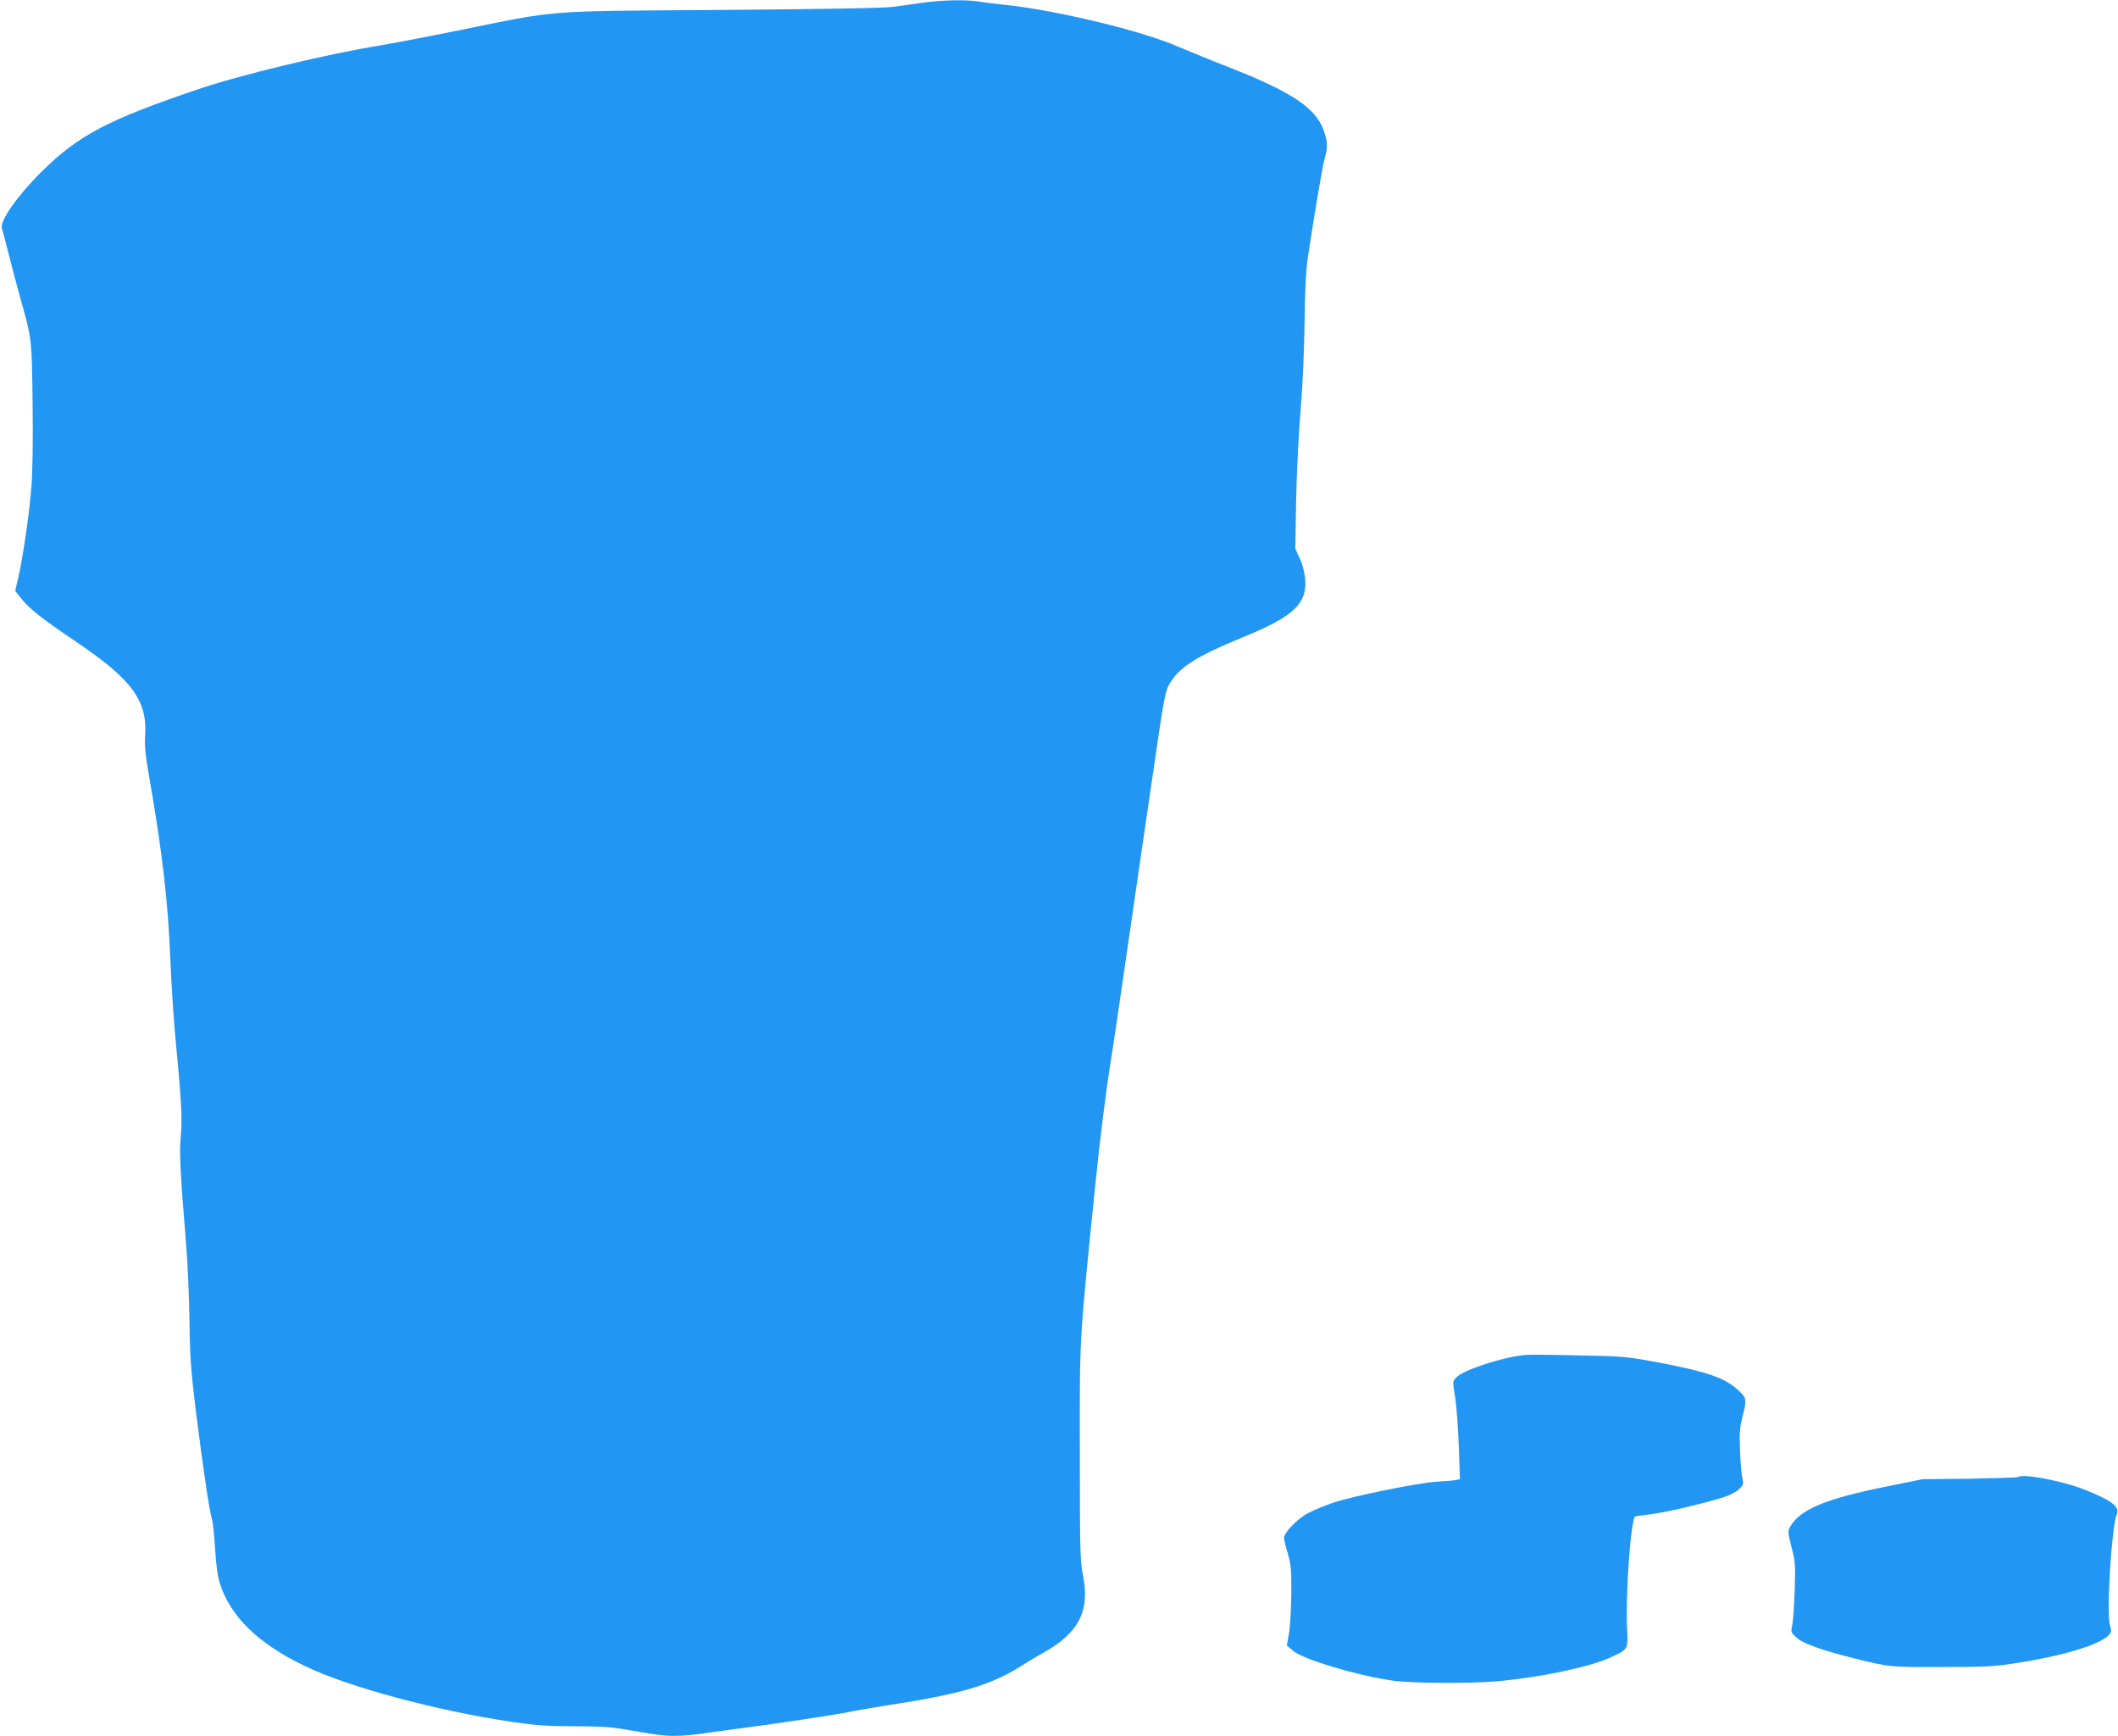
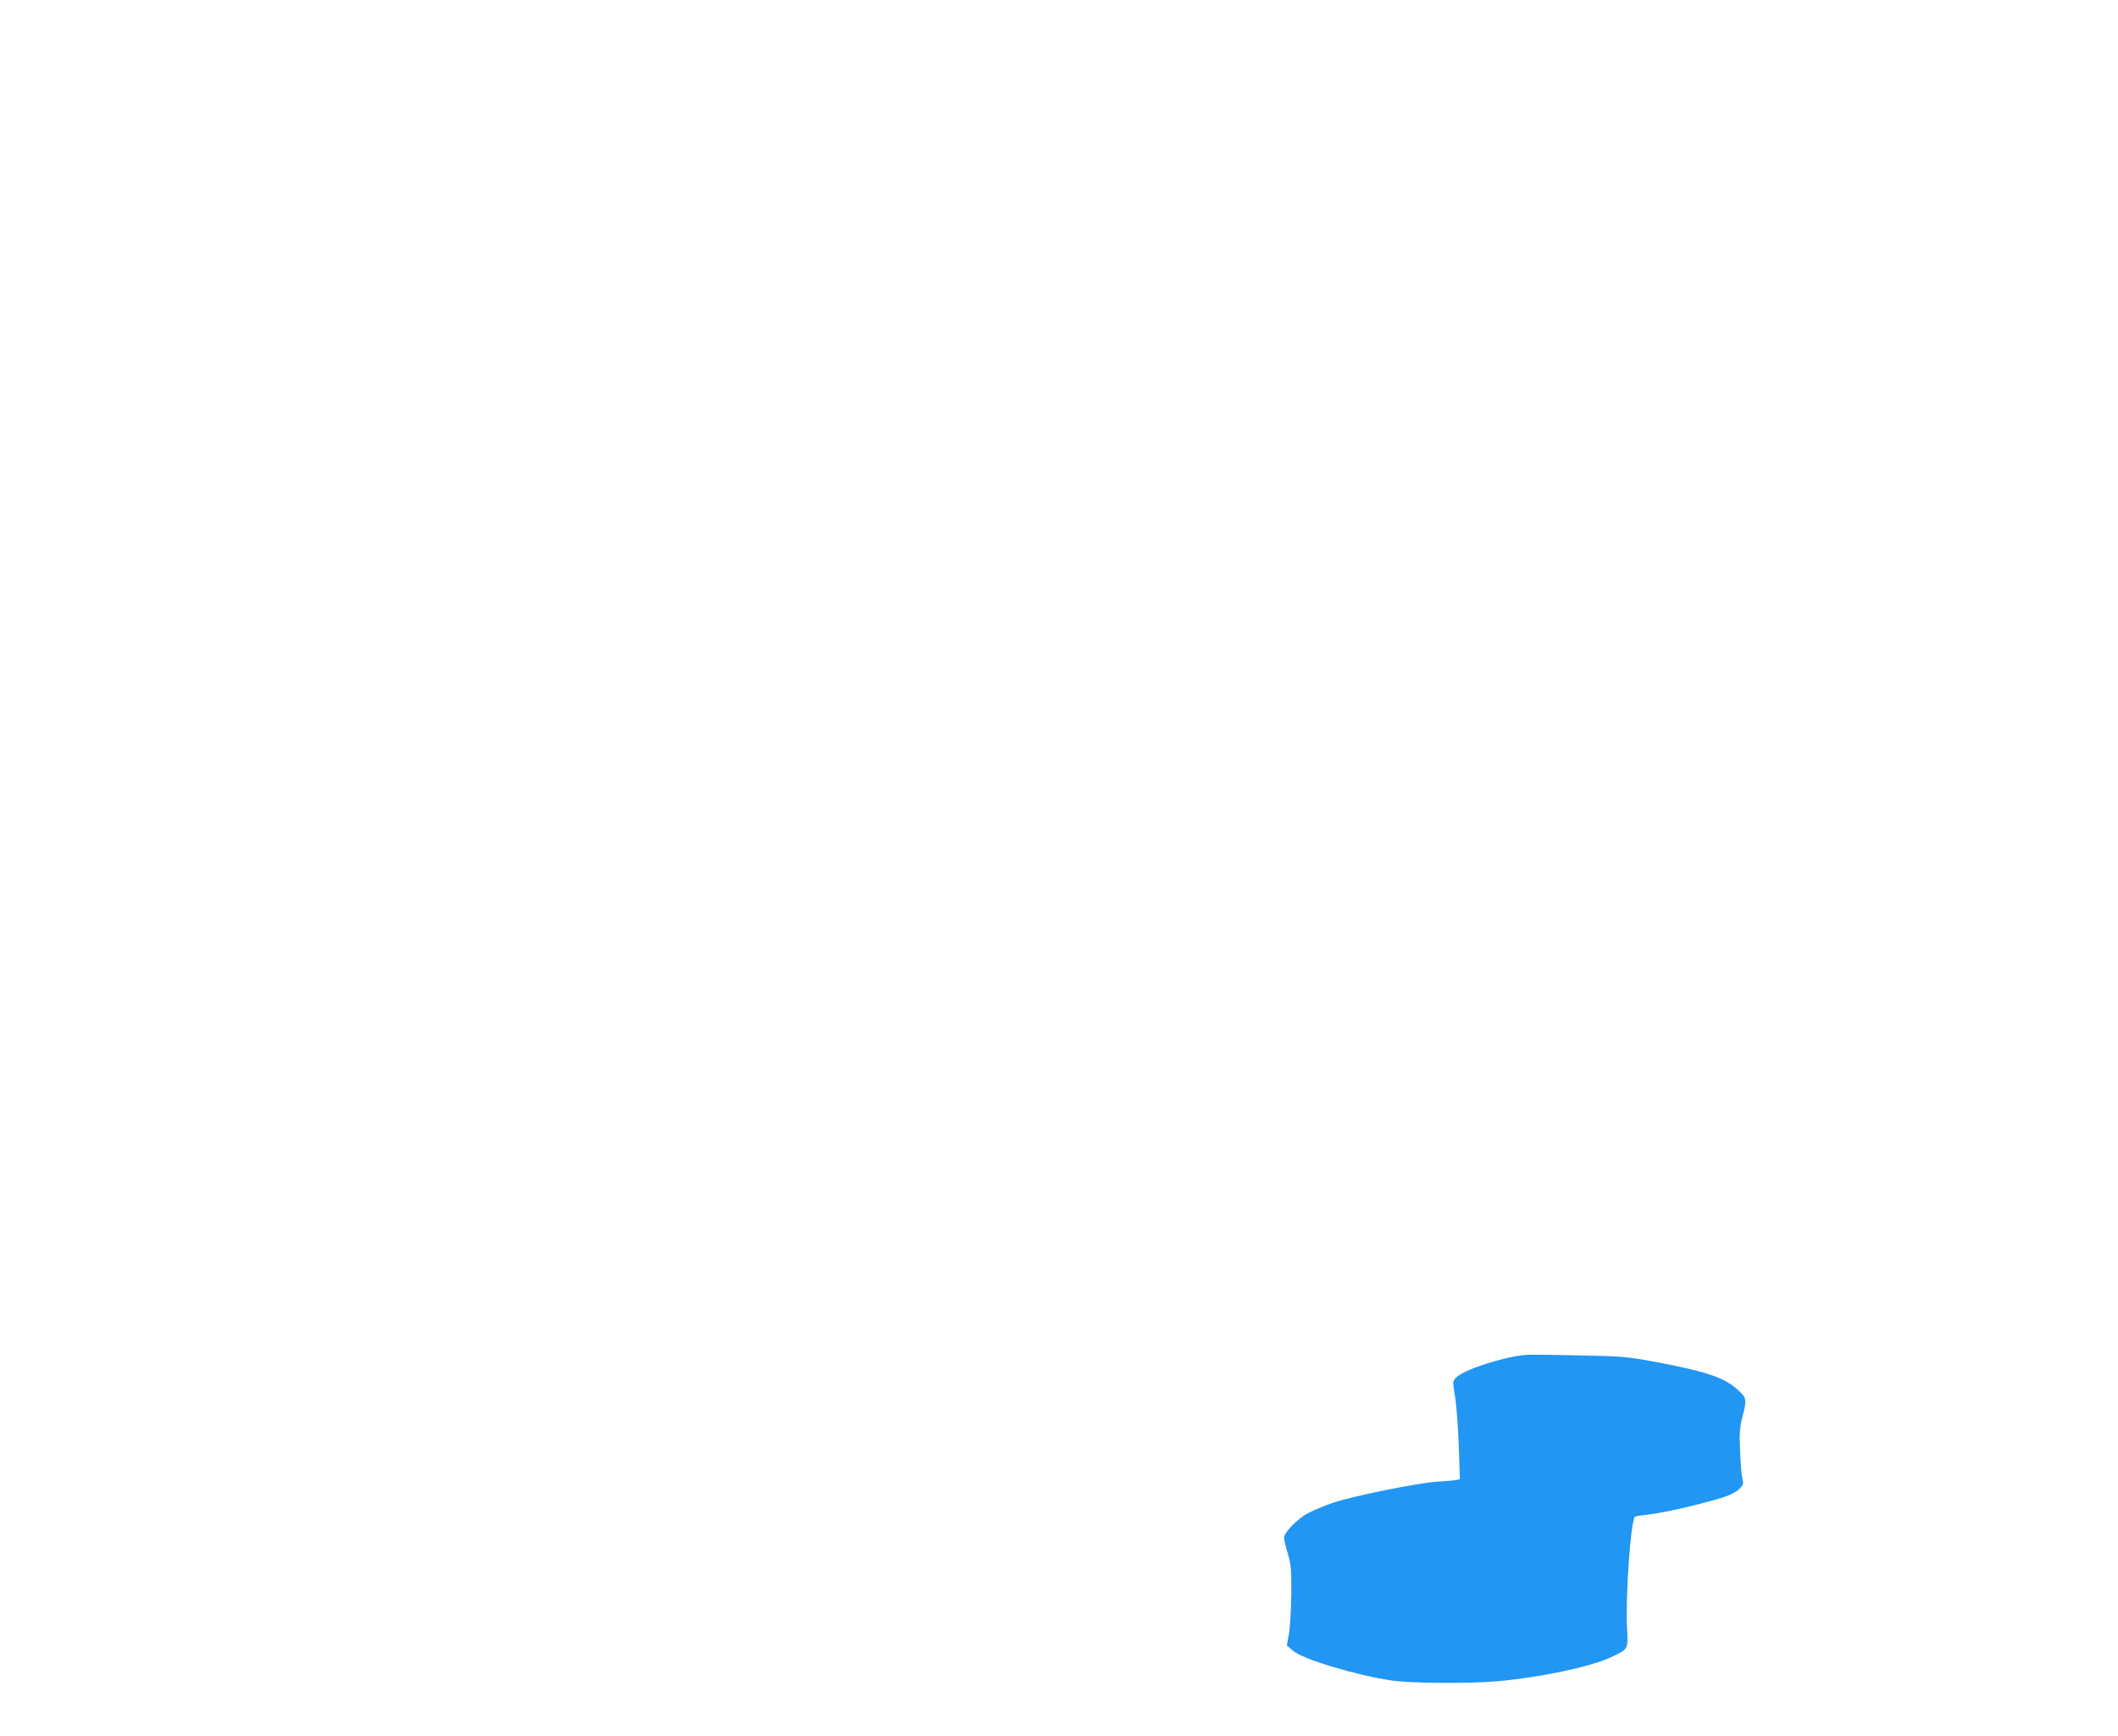
<svg xmlns="http://www.w3.org/2000/svg" version="1.0" width="1280pt" height="1049pt" viewBox="0 0 1280 1049" preserveAspectRatio="xMidYMid meet">
  <g transform="translate(0,1049) scale(0.1,-0.1)" fill="#2196f3" stroke="none">
-     <path d="M5580 10474 c-52 -7 -133 -19 -180 -25 -56 -8 -407 -14 -1035 -19 -1097 -8 -974 2 -1600 -125 -203 -41 -415 -81 -470 -90 -316 -51 -845 -178 -1100 -265 -548 -186 -724 -279 -946 -500 -142 -140 -251 -296 -238 -339 5 -14 24 -89 44 -166 19 -77 51 -196 70 -264 68 -243 67 -235 72 -626 3 -216 0 -418 -7 -505 -12 -157 -49 -415 -79 -548 l-19 -83 38 -48 c48 -60 122 -119 334 -262 333 -225 428 -354 413 -566 -4 -59 2 -118 24 -243 81 -467 115 -762 129 -1120 6 -146 21 -377 35 -515 32 -332 37 -442 27 -550 -9 -91 -1 -235 34 -660 9 -110 17 -312 19 -450 3 -215 8 -292 39 -545 41 -325 81 -601 97 -652 6 -18 14 -98 19 -178 6 -98 15 -166 29 -210 63 -198 232 -363 511 -497 264 -128 802 -272 1257 -339 144 -21 216 -26 373 -26 144 0 223 -4 300 -18 210 -36 238 -40 308 -40 40 0 102 5 139 10 38 6 136 19 218 30 228 29 611 87 690 103 39 9 147 27 240 42 441 67 626 122 809 239 28 18 86 53 129 77 218 121 286 255 241 474 -16 82 -18 150 -18 725 -1 728 -5 664 95 1645 26 259 64 557 89 715 12 69 52 341 90 605 38 264 92 635 120 825 28 190 66 450 85 578 24 168 40 245 55 275 57 110 160 177 463 301 293 120 376 198 365 344 -4 43 -15 89 -33 127 l-27 60 5 290 c3 162 15 403 27 545 13 155 22 365 24 535 2 189 9 314 19 385 43 280 88 550 102 600 19 68 19 94 0 156 -42 143 -186 243 -559 390 -121 47 -270 108 -331 134 -212 93 -730 218 -1035 250 -58 6 -132 15 -166 21 -81 12 -217 9 -334 -7z" />
    <path d="M9220 2302 c-133 -11 -376 -90 -419 -136 -23 -24 -23 -24 -7 -118 8 -51 18 -184 22 -295 l7 -202 -24 -5 c-13 -3 -64 -7 -114 -10 -114 -7 -500 -85 -625 -126 -52 -18 -121 -46 -153 -63 -65 -34 -147 -118 -147 -150 0 -11 10 -55 23 -96 19 -66 22 -97 21 -241 -1 -91 -7 -199 -14 -240 l-13 -74 39 -33 c59 -50 376 -146 592 -178 115 -18 470 -20 642 -5 257 23 556 86 681 143 110 51 109 48 102 175 -10 206 22 650 48 677 3 2 47 9 99 15 92 12 279 55 427 99 42 13 83 33 101 50 28 26 30 31 22 67 -5 22 -12 97 -14 166 -5 105 -2 139 14 204 28 110 27 116 -30 167 -78 71 -183 107 -475 163 -156 30 -218 37 -350 40 -287 7 -419 9 -455 6z" />
-     <path d="M12197 1564 c-3 -3 -134 -7 -291 -10 l-287 -3 -222 -45 c-366 -74 -519 -138 -578 -242 -15 -27 -15 -35 8 -124 23 -88 24 -107 19 -265 -3 -93 -10 -188 -15 -209 -9 -38 -8 -41 27 -73 38 -35 156 -77 357 -127 208 -51 207 -51 520 -50 259 0 320 3 445 23 287 44 512 112 564 170 17 19 18 25 7 62 -22 72 11 599 41 665 22 47 -28 86 -192 151 -134 54 -379 100 -403 77z" />
  </g>
</svg>